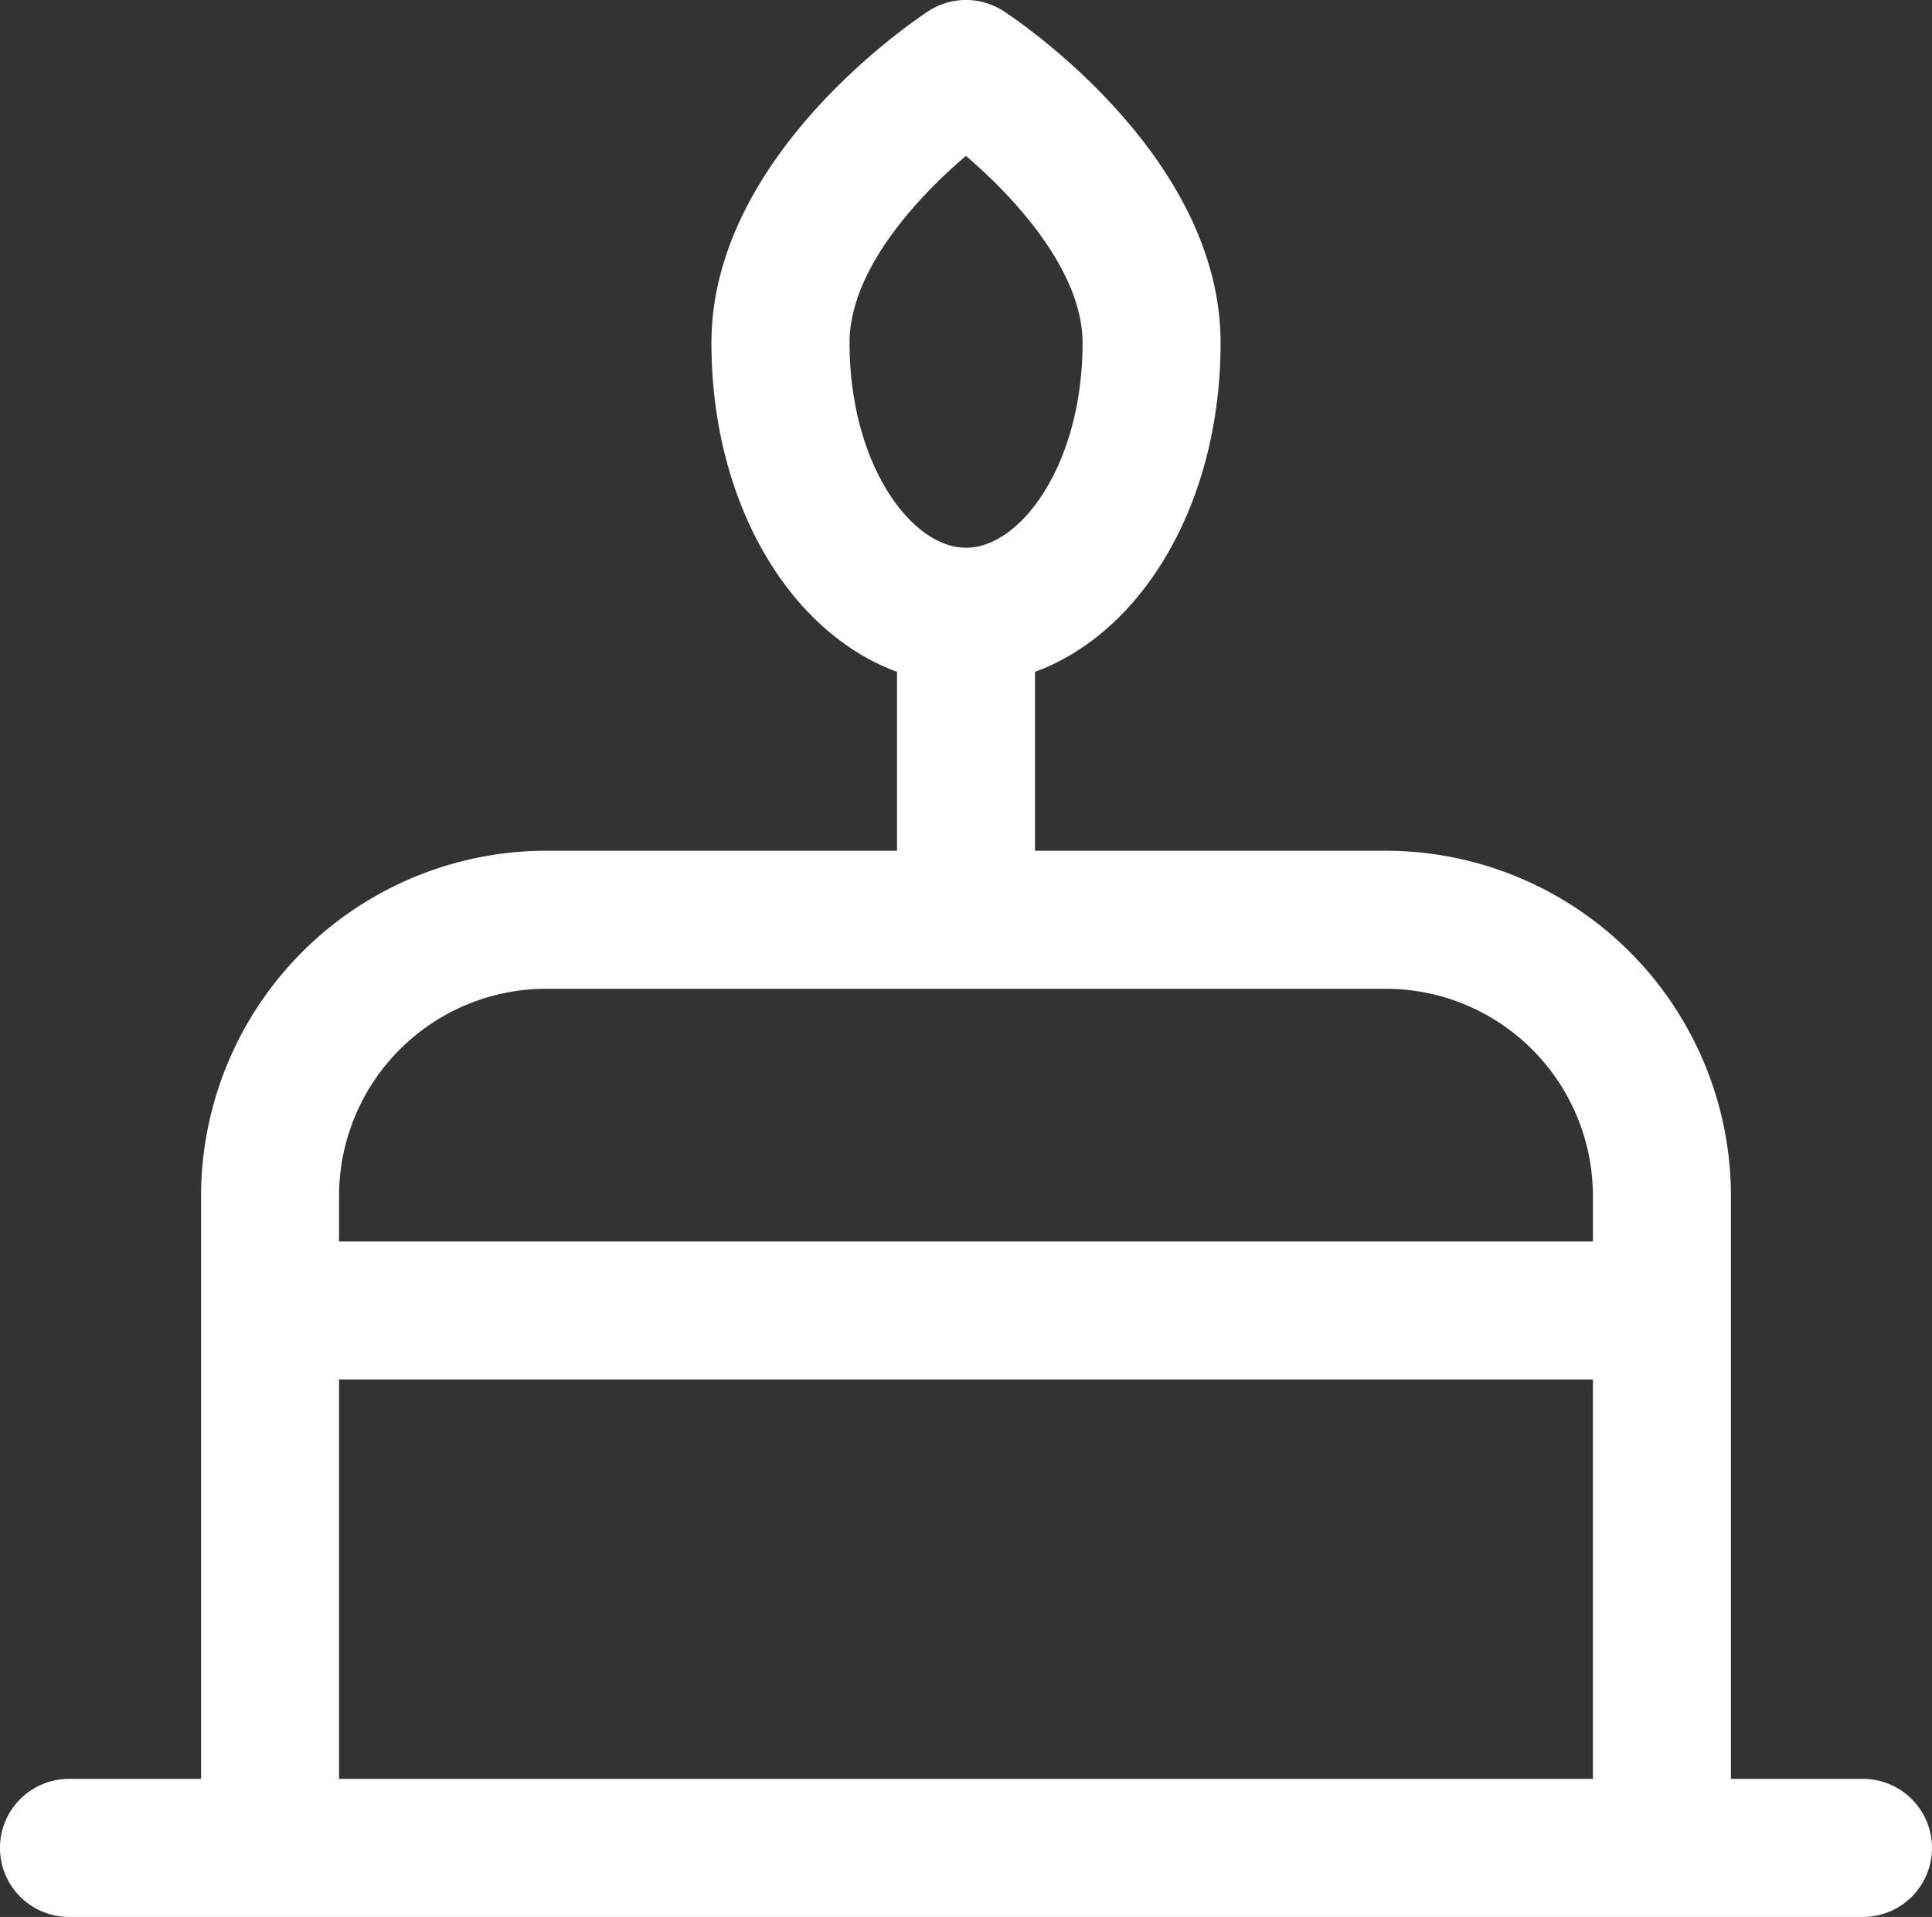
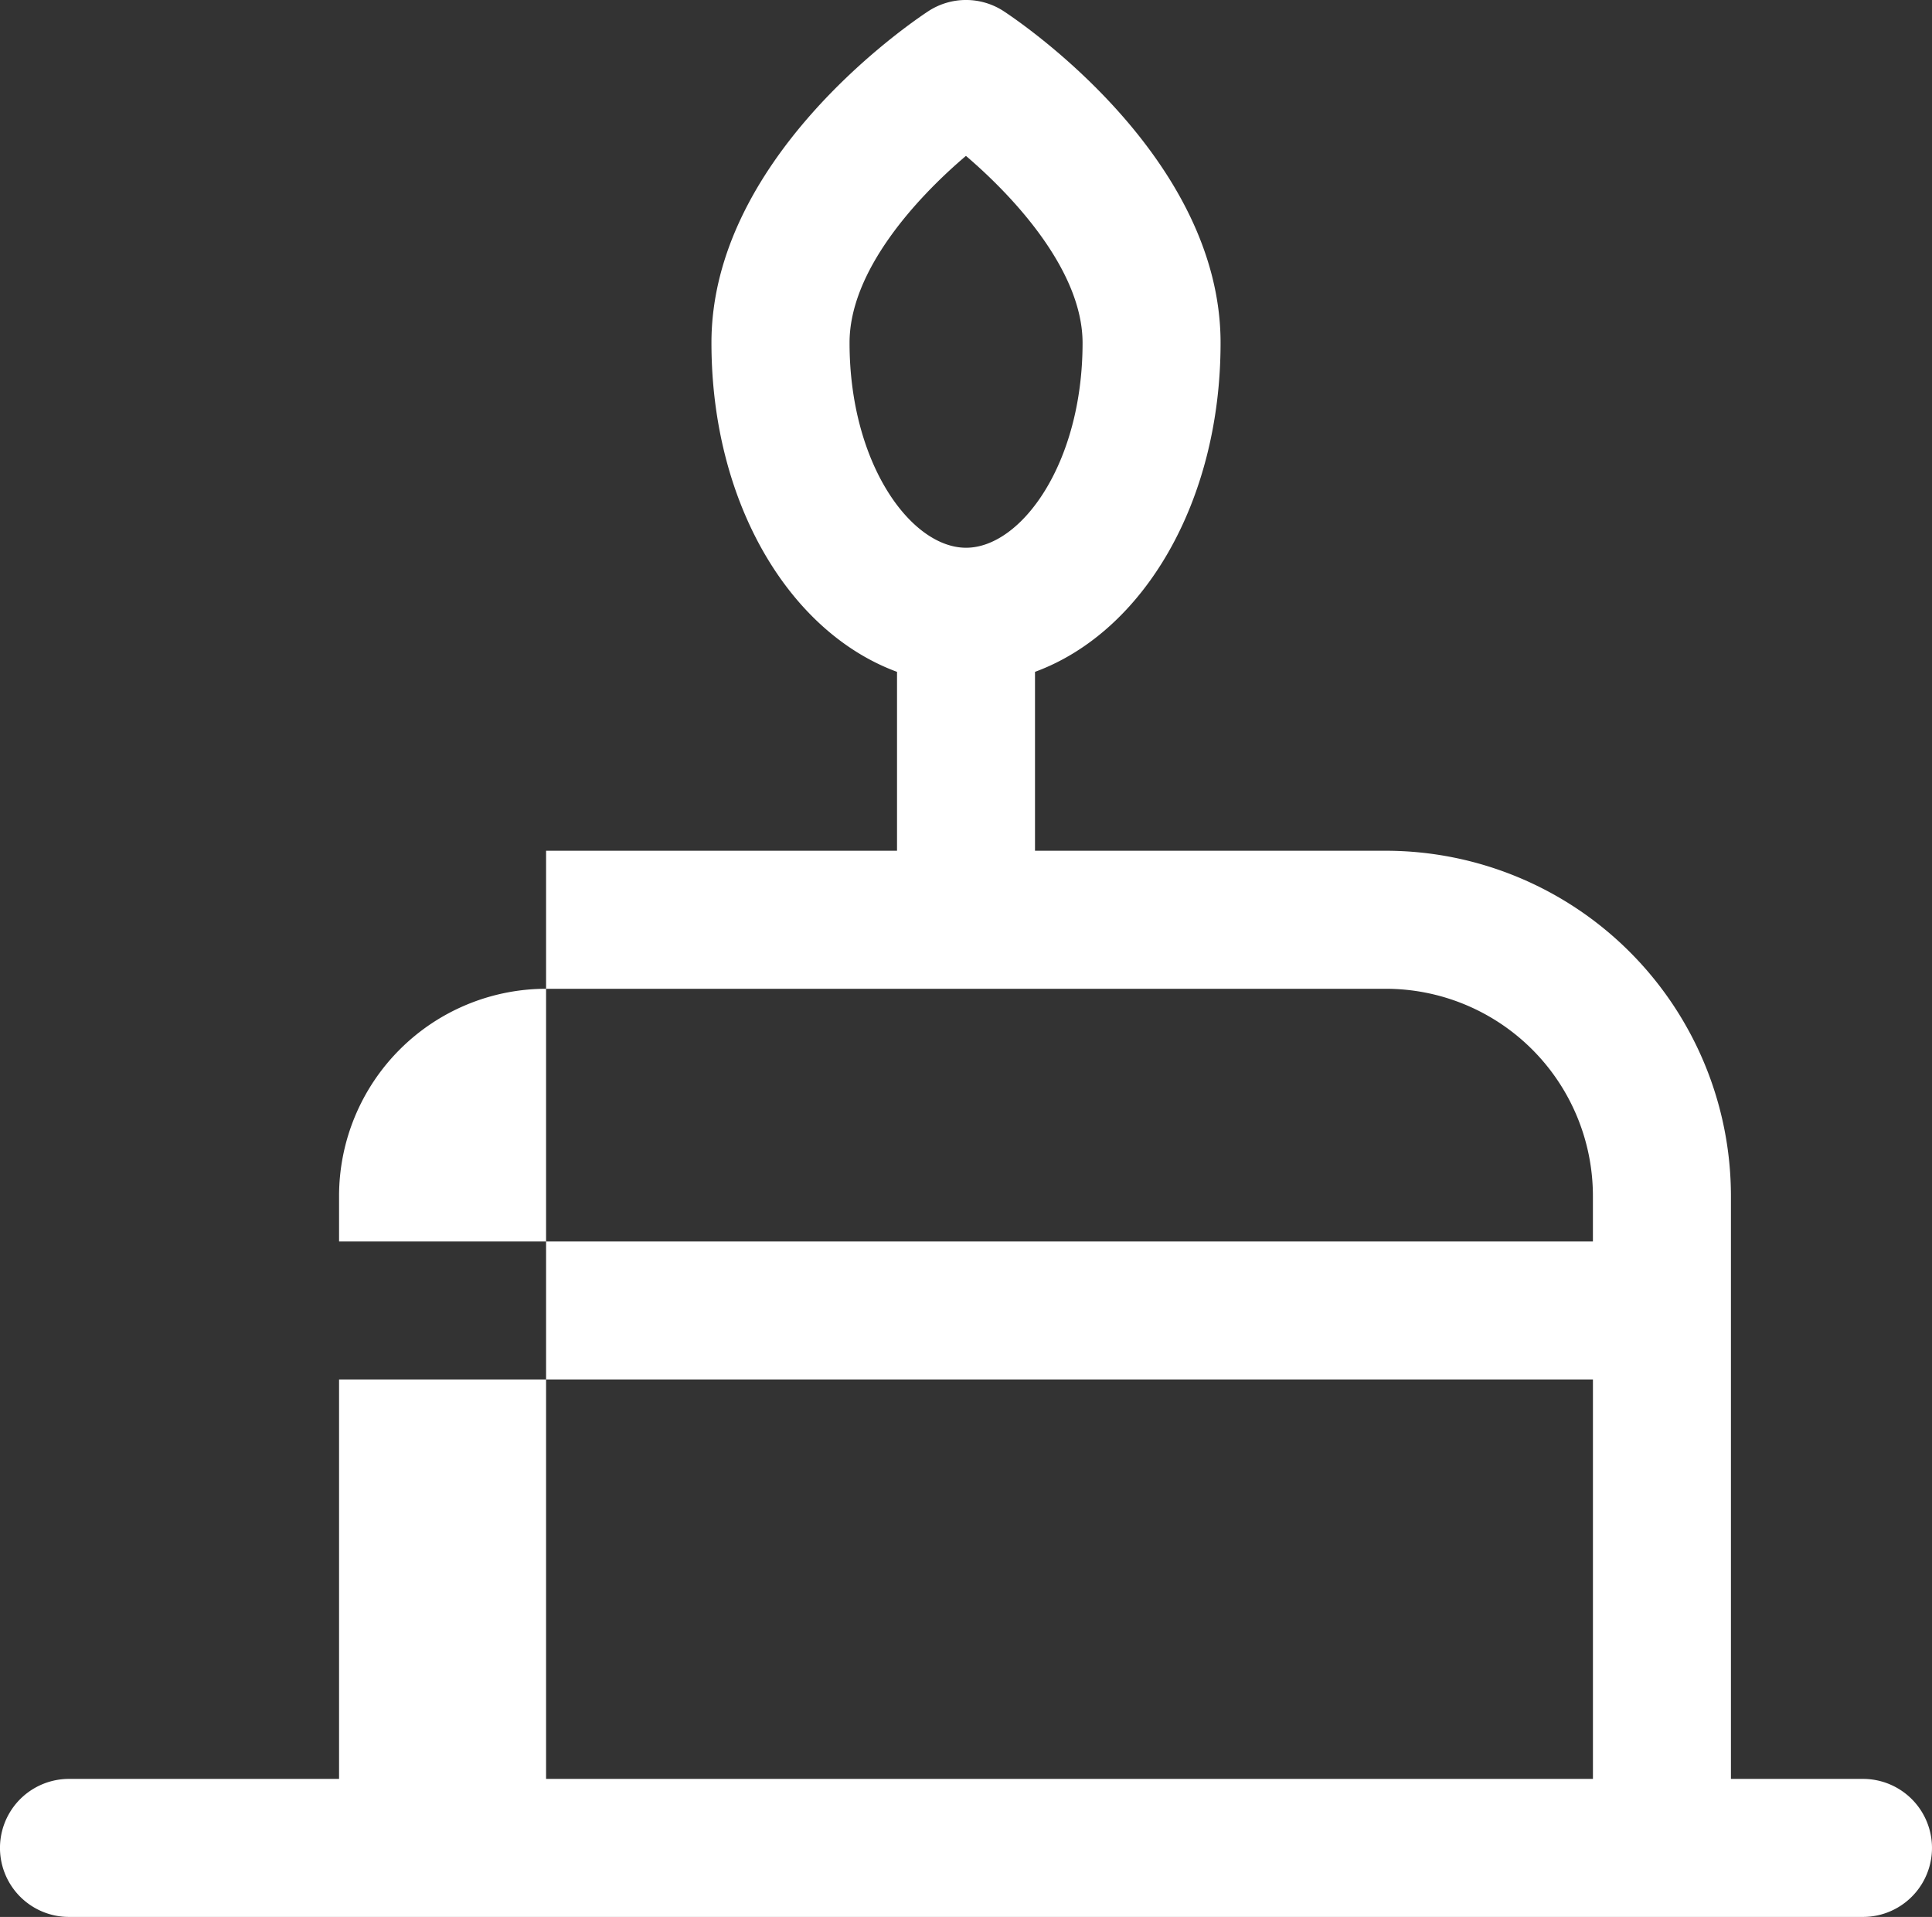
<svg xmlns="http://www.w3.org/2000/svg" width="77.937" height="77.311" viewBox="0 0 77.937 77.311">
  <rect x="0" y="0" width="77.937" height="77.311" fill="#333333" stroke="none" />
-   <path id="cake" d="M77.154,73.857H71.826V50.341A13.934,13.934,0,0,0,57.909,36.424H43.752V29.209c4.355-1.6,7.486-6.828,7.486-13.27,0-7.383-7.842-12.776-8.736-13.366a2.781,2.781,0,0,0-3.066,0c-.894.59-8.736,5.983-8.736,13.366,0,6.442,3.131,11.666,7.486,13.27v7.215H24.029A13.934,13.934,0,0,0,10.111,50.341V73.857H4.783a2.783,2.783,0,0,0,0,5.567h72.37a2.783,2.783,0,0,0,0-5.567ZM40.966,8.4c2,1.707,4.705,4.667,4.705,7.543,0,4.868-2.479,8.261-4.7,8.261s-4.7-3.392-4.7-8.261C36.266,13.052,38.946,10.117,40.966,8.4ZM15.678,73.857V57.748H66.259V73.857Zm8.35-31.866h33.88a8.36,8.36,0,0,1,8.35,8.35v1.84H15.678v-1.84A8.36,8.36,0,0,1,24.029,41.991Z" transform="translate(-2 -2.113)" fill="#fff" />
+   <path id="cake" d="M77.154,73.857H71.826V50.341A13.934,13.934,0,0,0,57.909,36.424H43.752V29.209c4.355-1.6,7.486-6.828,7.486-13.27,0-7.383-7.842-12.776-8.736-13.366a2.781,2.781,0,0,0-3.066,0c-.894.59-8.736,5.983-8.736,13.366,0,6.442,3.131,11.666,7.486,13.27v7.215H24.029V73.857H4.783a2.783,2.783,0,0,0,0,5.567h72.37a2.783,2.783,0,0,0,0-5.567ZM40.966,8.4c2,1.707,4.705,4.667,4.705,7.543,0,4.868-2.479,8.261-4.7,8.261s-4.7-3.392-4.7-8.261C36.266,13.052,38.946,10.117,40.966,8.4ZM15.678,73.857V57.748H66.259V73.857Zm8.35-31.866h33.88a8.36,8.36,0,0,1,8.35,8.35v1.84H15.678v-1.84A8.36,8.36,0,0,1,24.029,41.991Z" transform="translate(-2 -2.113)" fill="#fff" />
</svg>